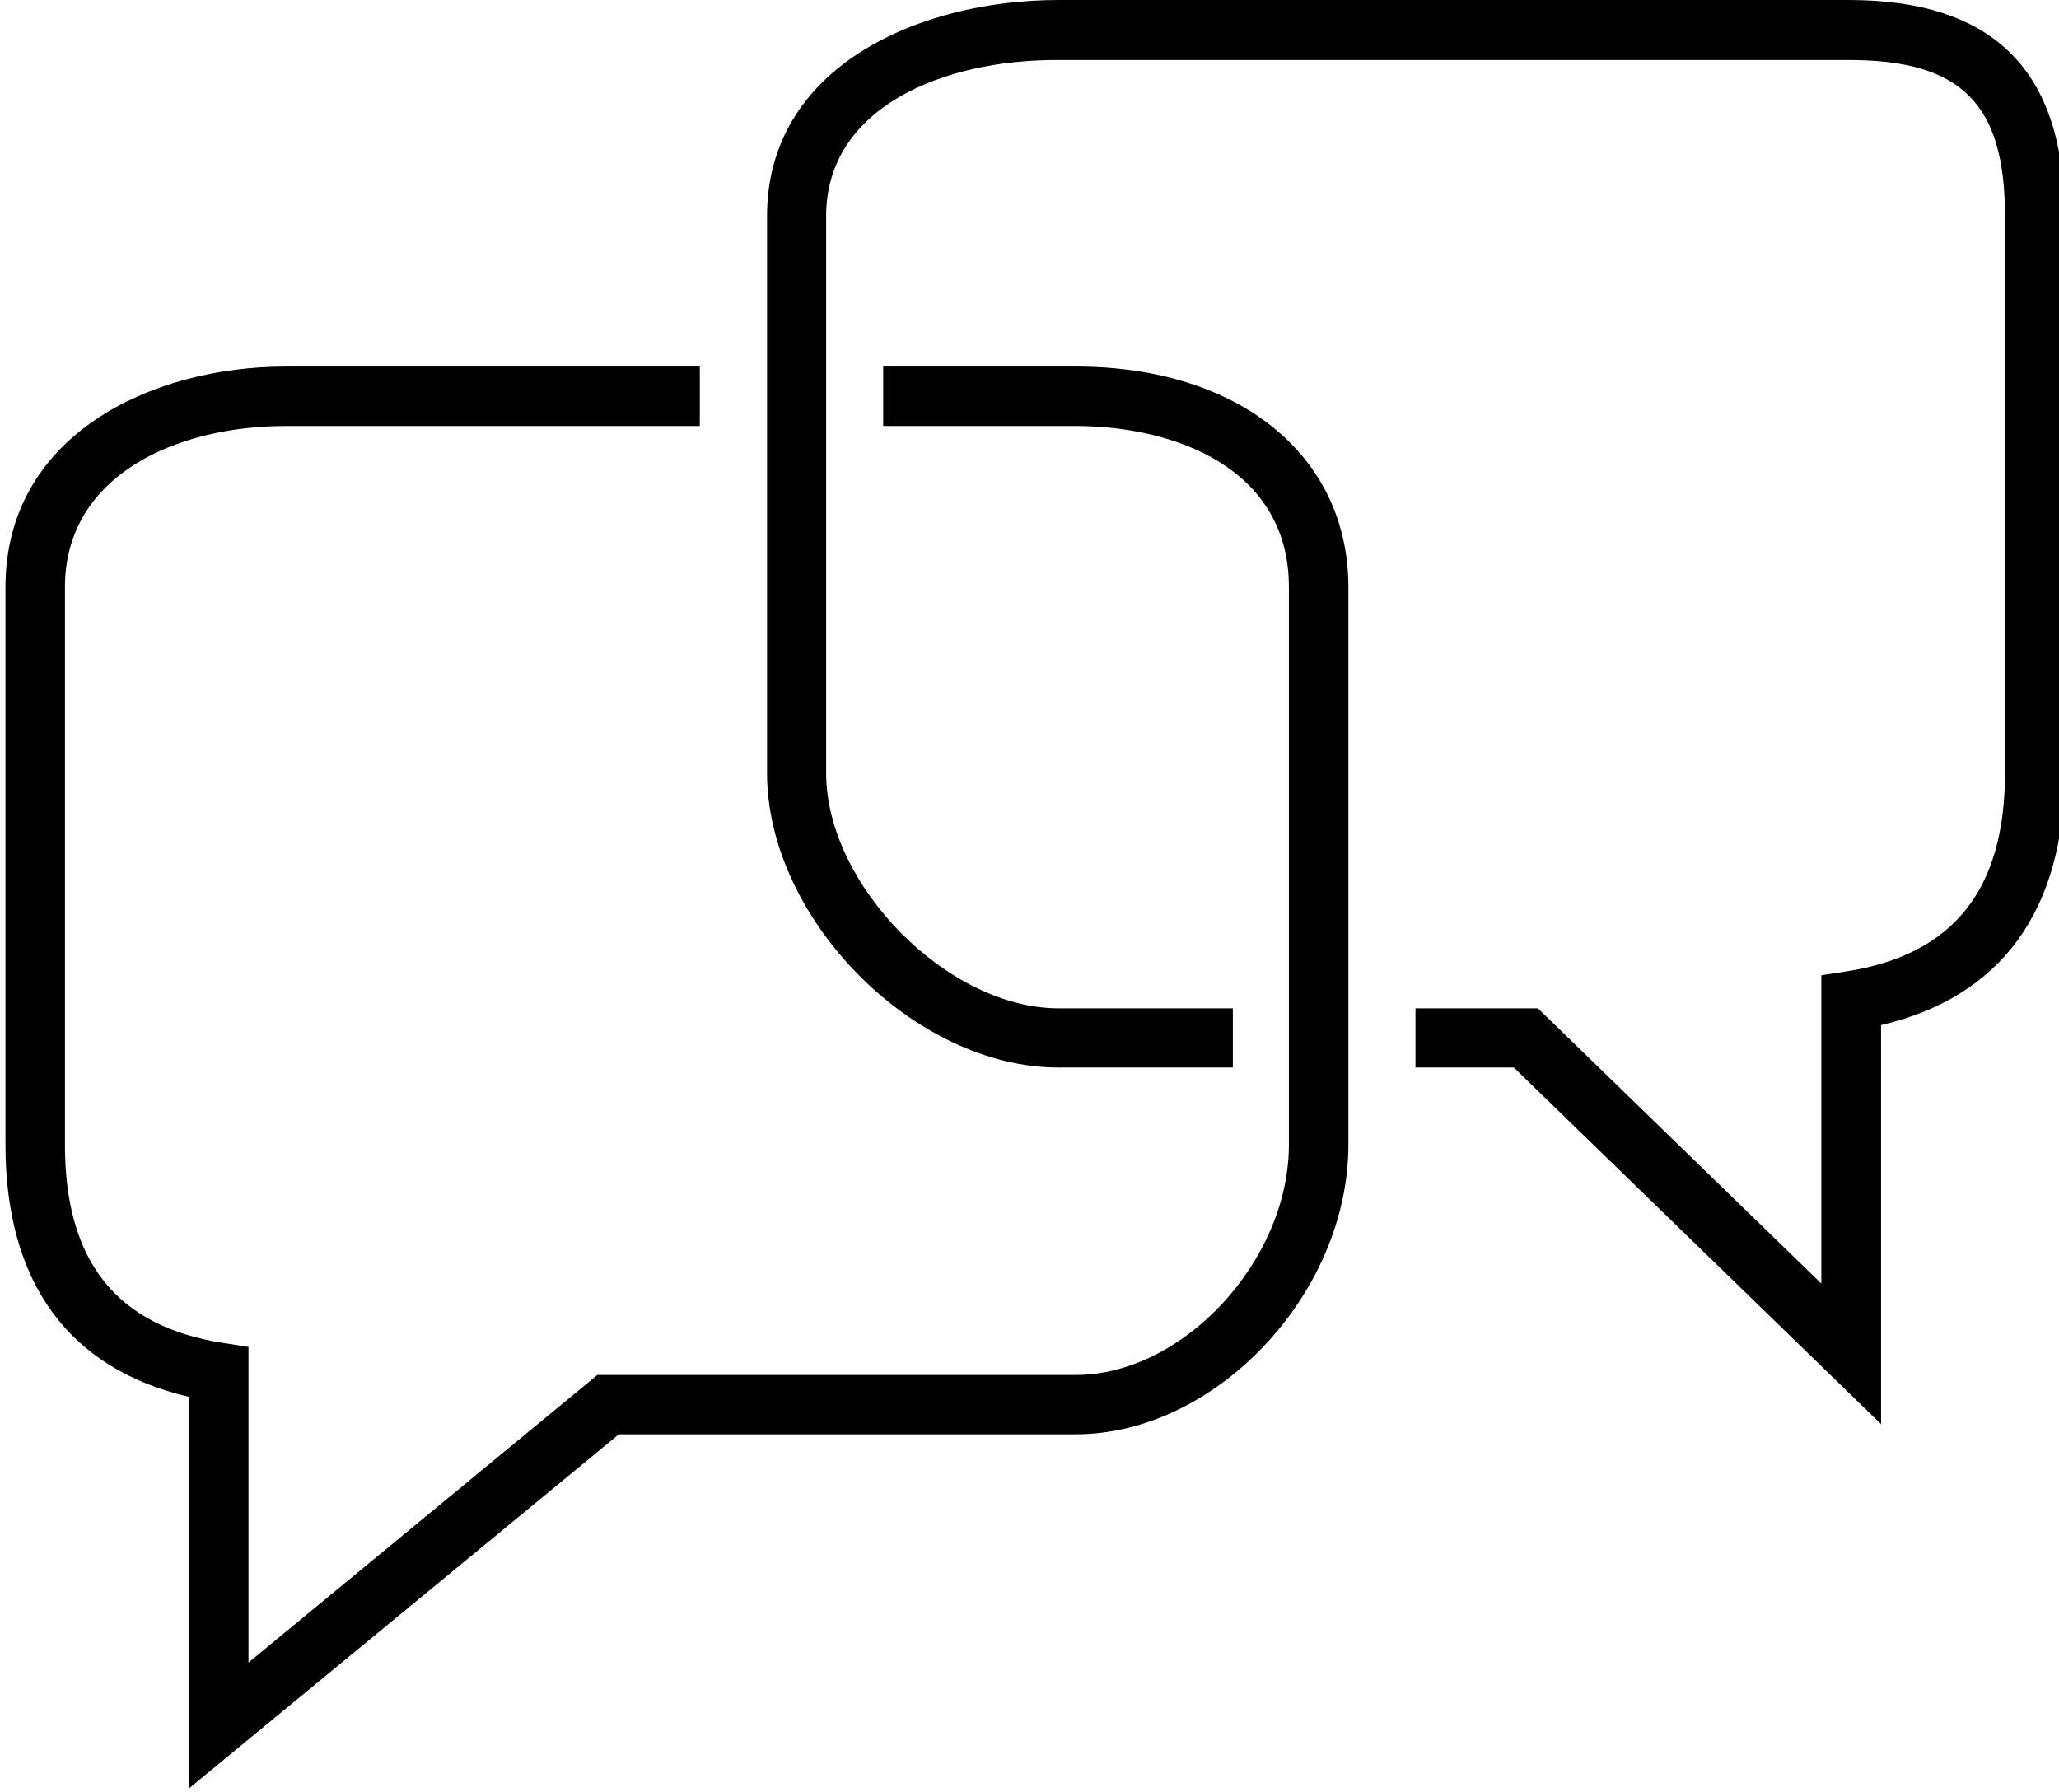
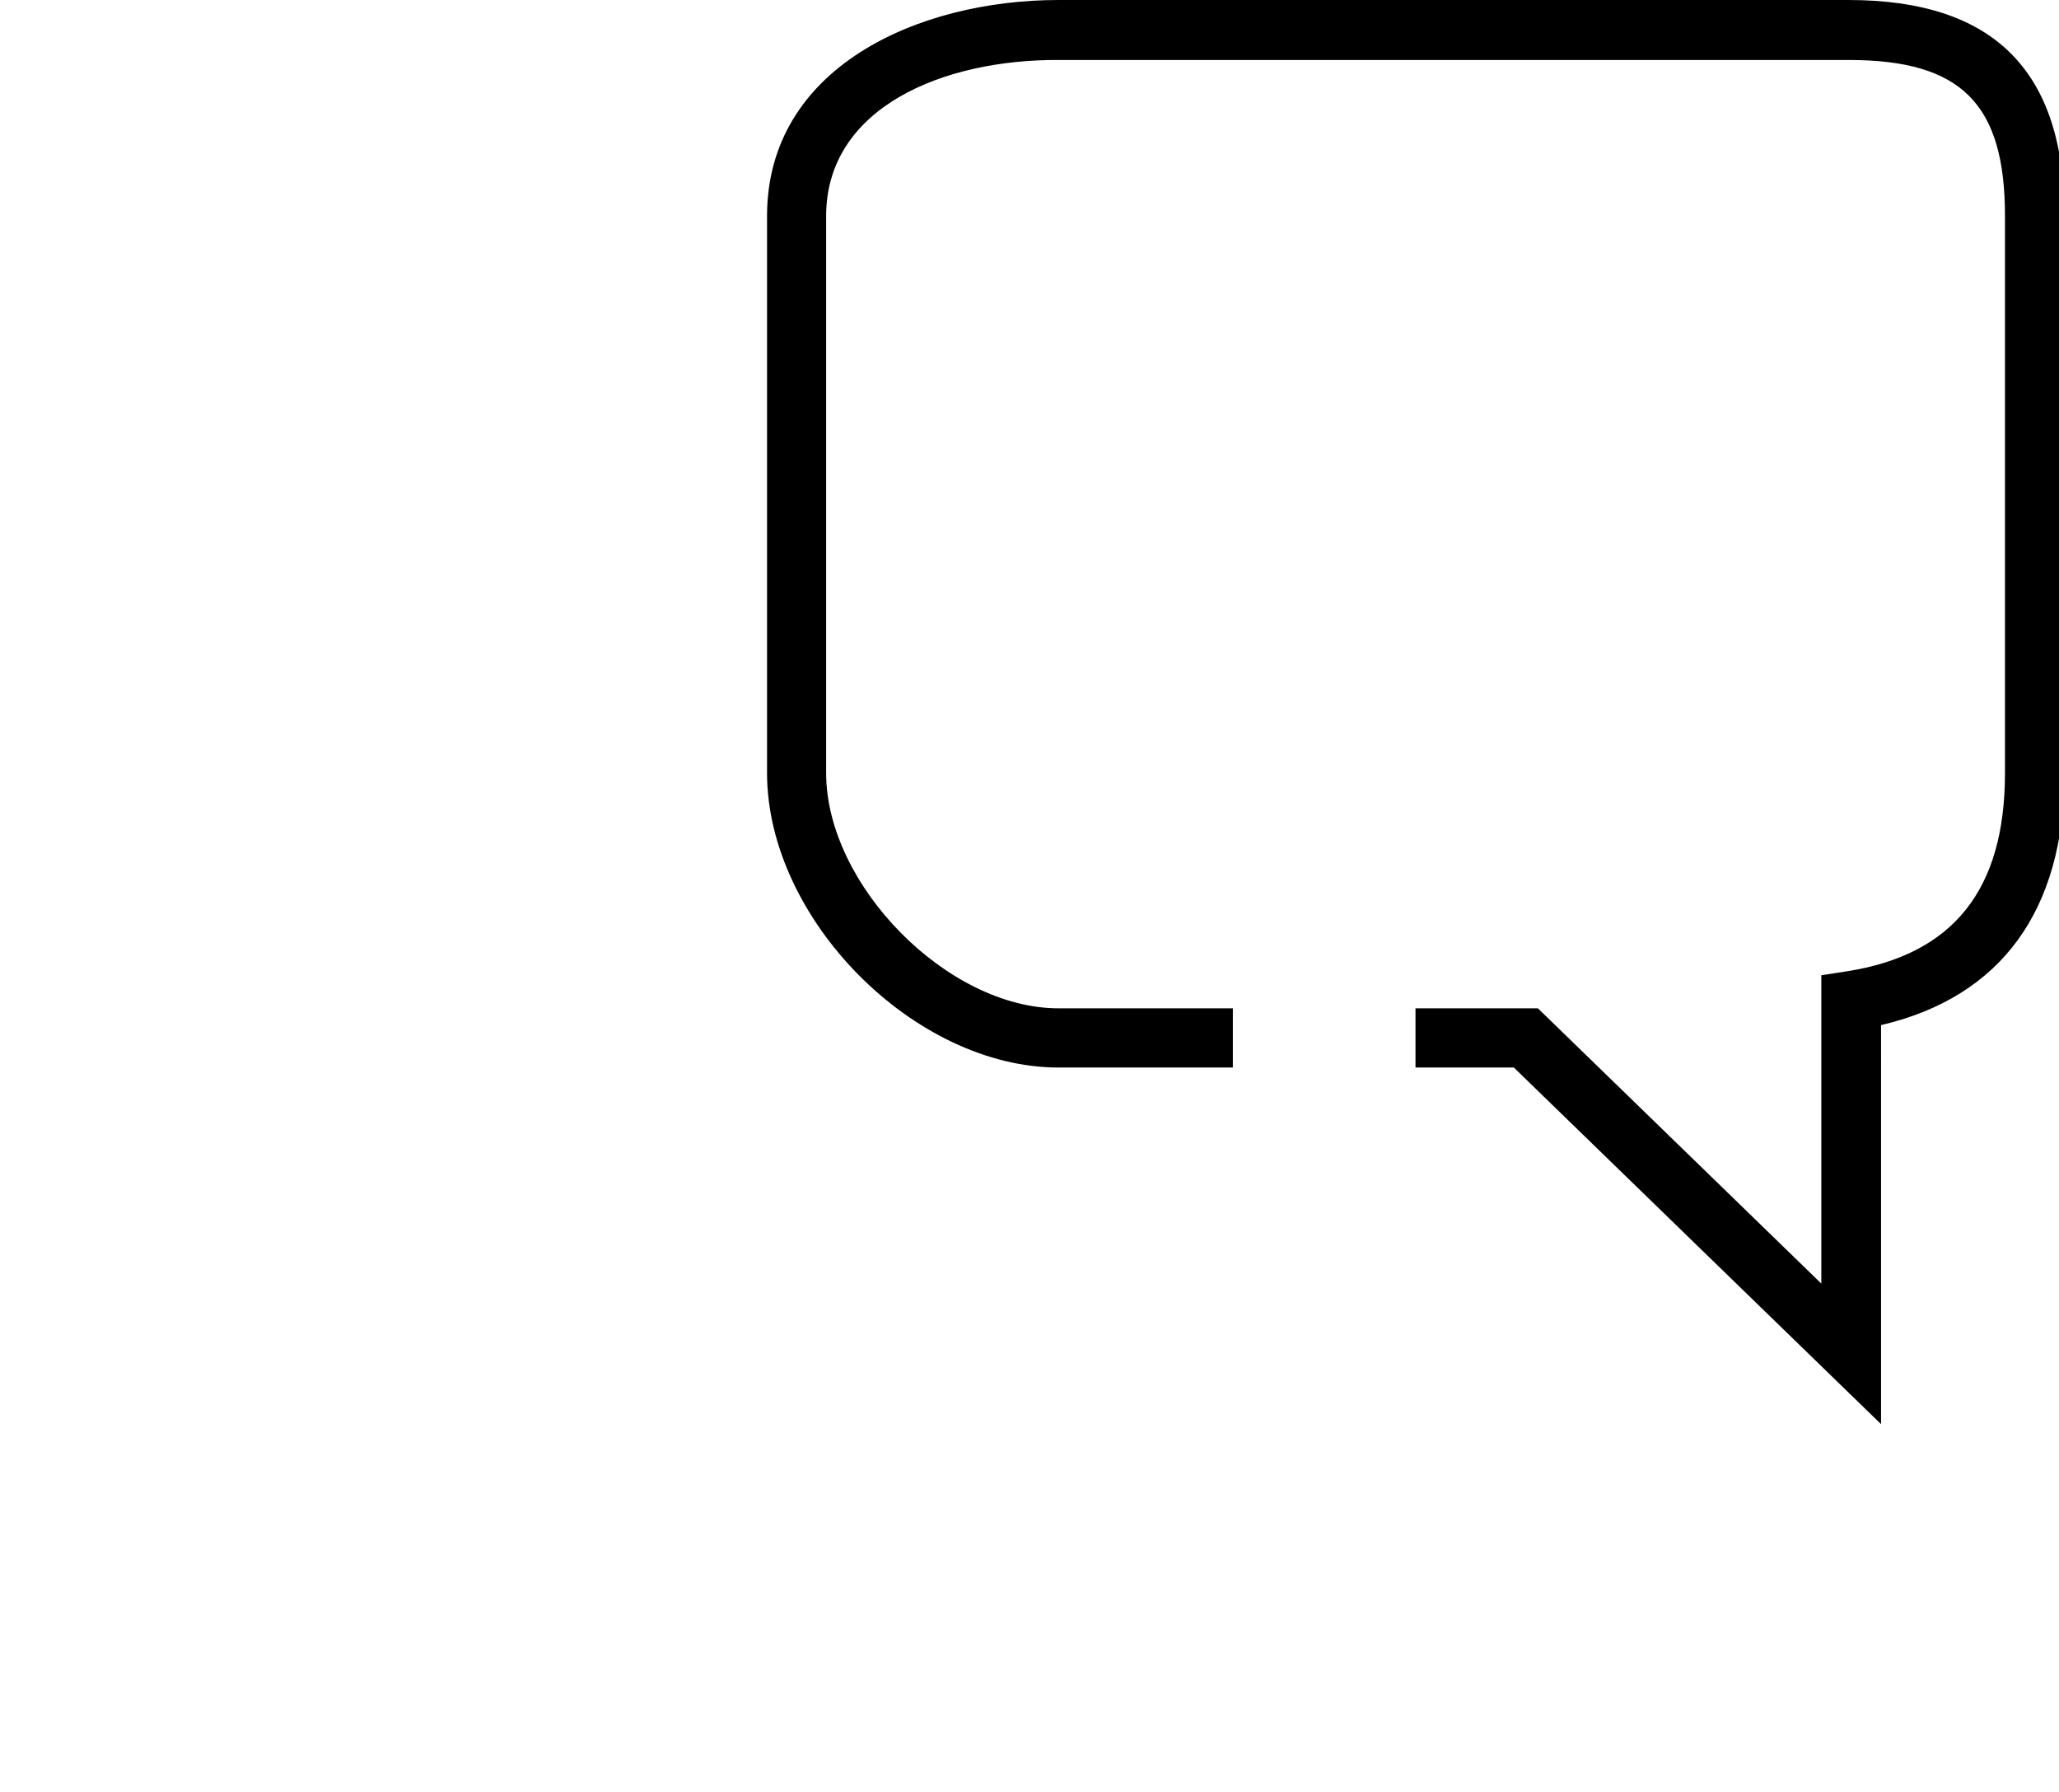
<svg xmlns="http://www.w3.org/2000/svg" id="Layer_1" data-name="Layer 1" viewBox="0 0 162 141">
  <path d="M148,112.06,119.11,84h-7.74V79.34H121L143.3,101V76.74l2-.31c8.38-1.31,12.45-6.42,12.45-15.6V17c0-8.84-3.44-12.28-12.29-12.28H83.29C74.19,4.67,65,8.47,65,17V60.83c0,8.82,9.56,18.51,18.27,18.51H97V84H83.29c-11.37,0-22.94-11.7-22.94-23.18V17C60.35,5.3,72.24,0,83.29,0h62.14c11.42,0,17,5.55,17,17V60.83c0,10.81-5,17.63-14.43,19.83Z" />
-   <path d="M14.86,140.73V109.91c-9.45-2.2-14.43-9-14.43-19.84V46.2c0-11.92,11.43-17.36,22.05-17.36H55.06v4.68H22.48c-8.65,0-17.37,3.92-17.37,12.68V90.07c0,9.19,4.07,14.29,12.44,15.6l2,.31v24.84L47,108.19H84.63c8.47,0,16.78-9,16.78-18.12V46.2c0-9.36-9-12.68-16.78-12.68H69.49V28.84H84.63c12.84,0,21.46,7,21.46,17.36V90.07c0,11.72-10.43,22.79-21.46,22.79H48.69Z" />
</svg>